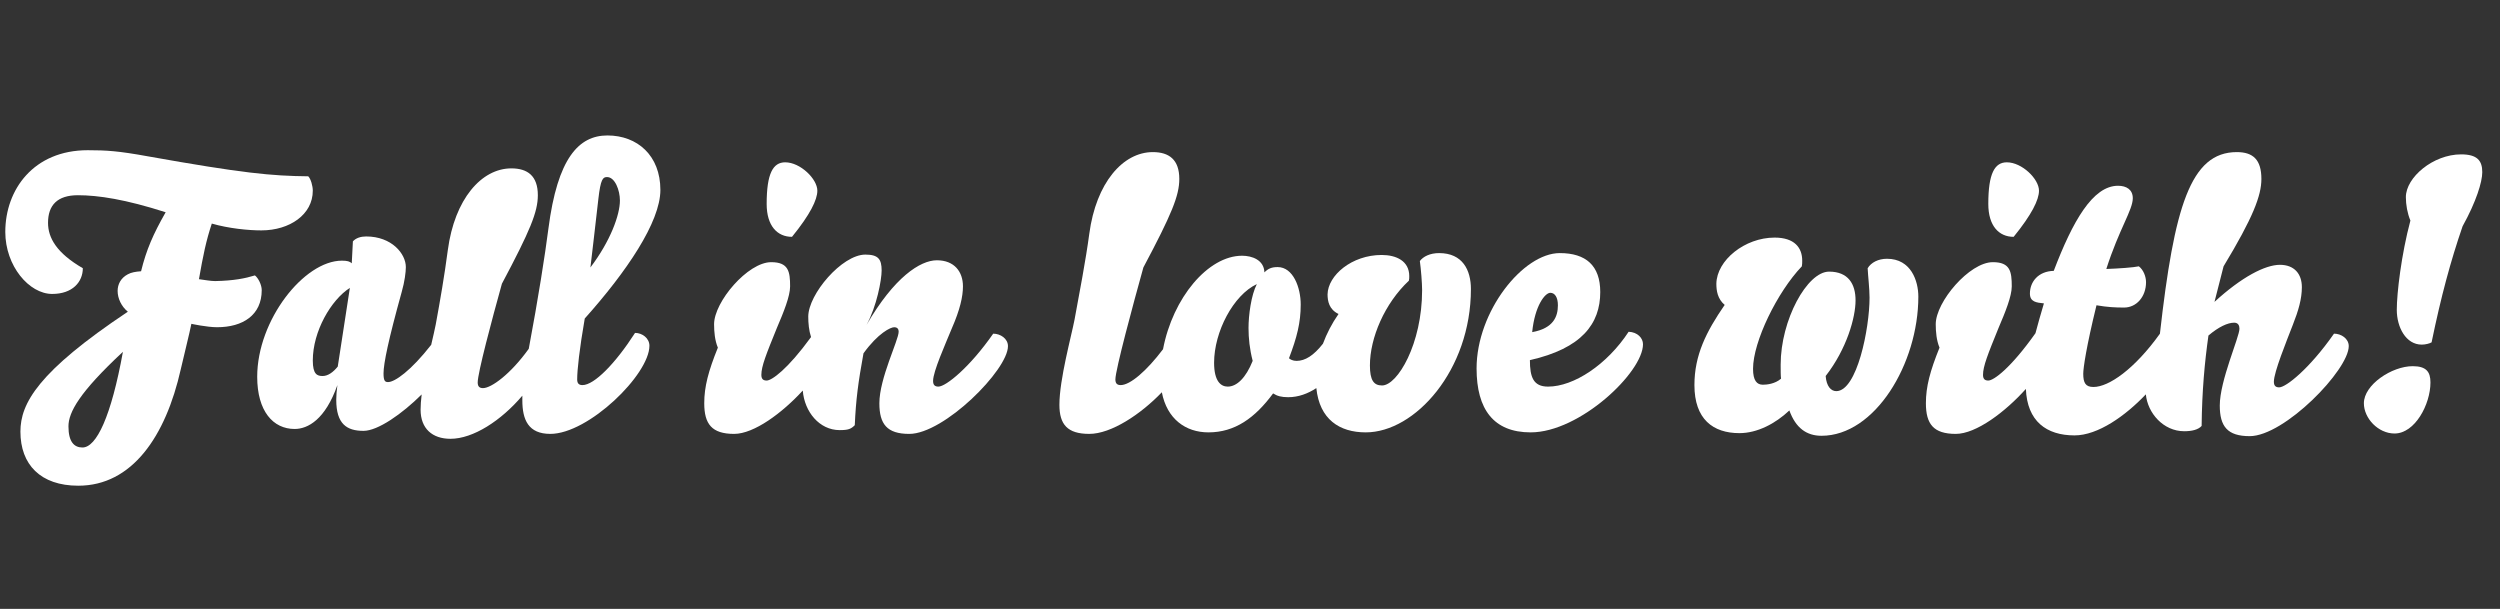
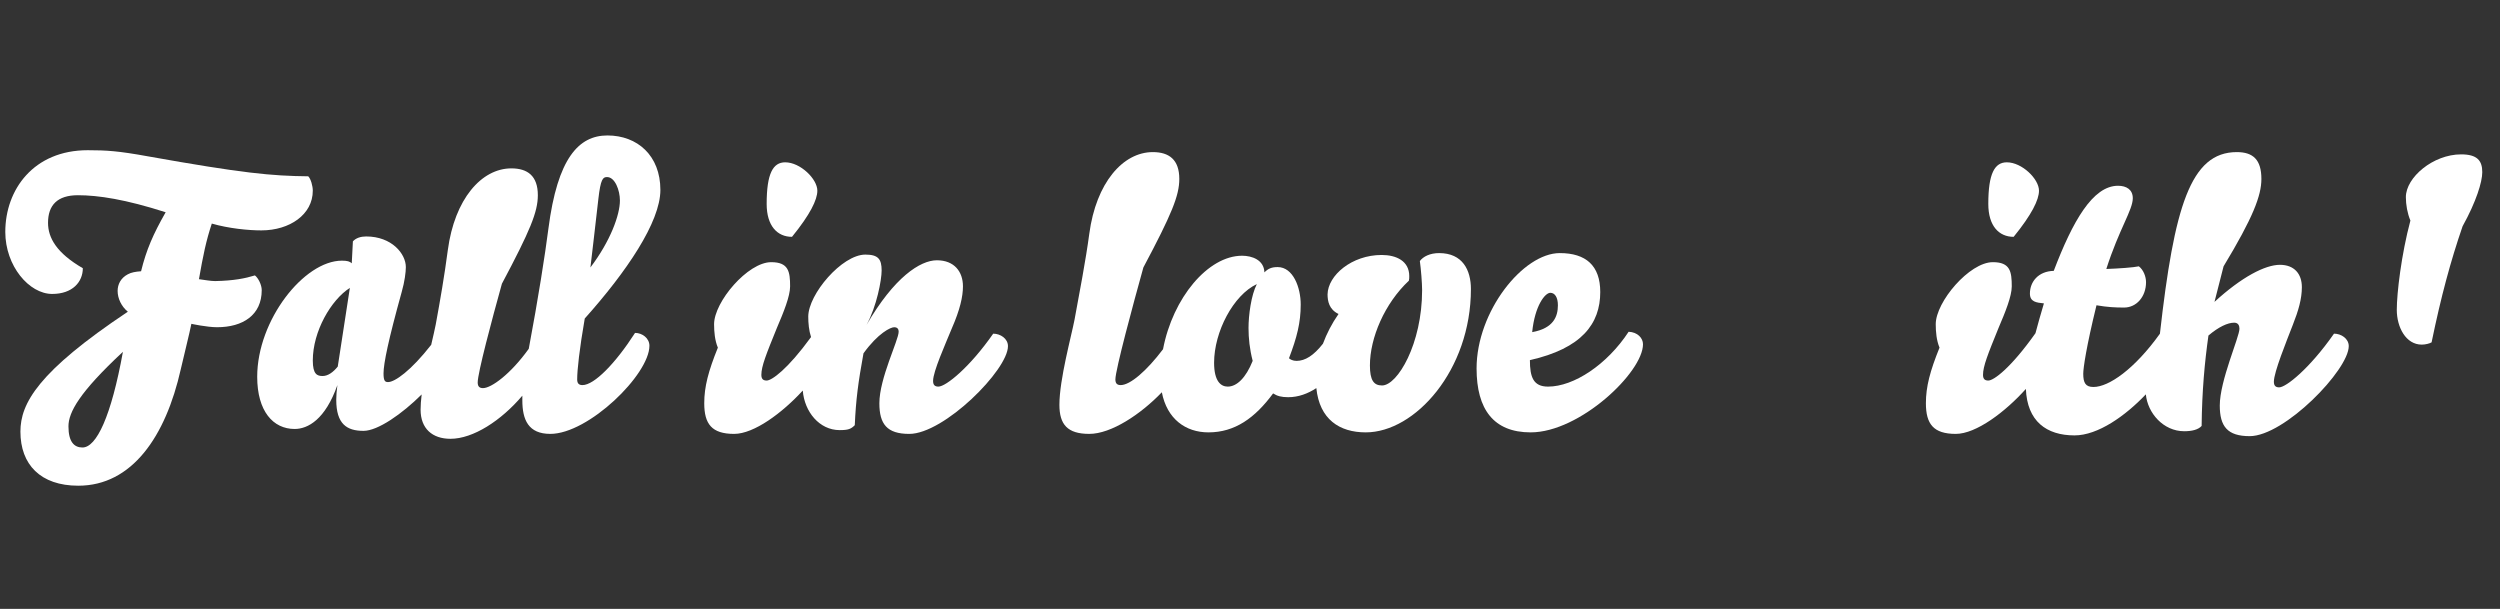
<svg xmlns="http://www.w3.org/2000/svg" id="Layer_1" version="1.1" viewBox="0 0 542 132">
  <rect x="0" y="0" width="542" height="132" fill="#333333" stroke="none" />
  <defs>
    <style>
      .st0 {
        fill: #fff;
      }
    </style>
  </defs>
  <path class="st0" d="M55.269,59.708c-2.132.655-4.592,1.147-8.61,1.229-1.066,0-2.214-.246-3.526-.41.902-5.166,1.558-8.363,2.788-12.054,3.69,1.066,7.954,1.476,10.742,1.476,6.15,0,11.152-3.443,11.152-8.609,0-.984-.41-2.542-.984-3.116-7.954-.082-14.186-.656-34.85-4.346-6.314-1.148-8.938-1.312-12.956-1.312-11.727,0-17.876,8.528-17.876,17.712,0,7.38,5.166,13.448,10.168,13.448,4.428,0,6.642-2.624,6.642-5.576-5.658-3.279-7.544-6.56-7.544-9.84,0-3.854,2.05-5.986,6.478-5.986s10.332.902,19.024,3.69c-2.706,4.756-4.182,8.118-5.33,12.792-1.148.082-2.132.246-2.87.656-1.558.819-2.214,2.214-2.214,3.607,0,1.641.82,3.362,2.214,4.511-19.434,12.956-23.288,19.844-23.288,25.994,0,7.134,4.346,11.726,12.546,11.726,11.644,0,18.942-10.66,22.222-25.256.246-1.148,2.05-8.446,2.296-9.84,0,0,3.362.737,5.576.737,5.576,0,9.676-2.624,9.676-8.036,0-1.147-.738-2.624-1.476-3.197ZM17.876,97.018c-1.804,0-3.034-1.229-3.034-4.592,0-3.034,2.378-7.38,11.808-16.154-2.542,14.022-5.74,20.746-8.774,20.746Z" />
  <path class="st0" d="M143.172,41.176c0-7.462-5.002-11.809-11.48-11.809-6.232,0-10.824,4.92-12.792,20.173-.738,5.739-2.214,15.17-4.264,26.076-3.936,5.494-8.118,8.527-9.922,8.527-.738,0-1.148-.327-1.148-1.229,0-2.05,3.034-13.448,5.248-21.402,6.15-11.562,7.79-15.58,7.79-19.188,0-4.182-2.214-5.821-5.74-5.821-6.478,0-12.3,6.642-13.776,17.712-.738,5.576-1.64,10.824-2.624,16.154-.193,1.016-.56,2.568-.978,4.381-4.41,5.648-7.905,8.083-9.353,8.083-.656,0-.984-.246-.984-1.886,0-2.133,1.066-7.299,3.936-17.631.656-2.296.902-4.346.902-5.412,0-2.87-3.034-6.642-8.61-6.642-1.148,0-2.214.328-2.87,1.066l-.246,4.756c-.41-.41-.984-.574-2.132-.574-8.2,0-18.368,12.874-18.368,25.174,0,7.462,3.444,11.316,8.118,11.316,2.87,0,6.642-2.05,9.266-9.512-.164,1.229-.246,2.296-.246,3.197,0,5.248,2.296,6.725,5.904,6.725,3.106,0,8.344-3.655,12.612-7.894-.143,1.191-.231,2.313-.231,3.302,0,4.1,2.542,6.313,6.478,6.313,4.92,0,10.988-3.936,15.58-9.348v.983c0,4.265,1.312,7.299,6.068,7.299,8.282,0,21.484-12.875,21.484-19.106,0-1.64-1.558-2.788-3.116-2.788-4.264,6.642-8.856,11.316-11.398,11.316-.738,0-1.148-.328-1.148-1.23,0-2.05.492-6.56,1.64-13.202,9.02-10.086,16.4-20.91,16.4-27.88ZM129.724,43.144c.492-4.346.984-4.756,1.886-4.756,1.722,0,2.788,2.87,2.788,5.084,0,3.116-2.05,8.774-6.396,14.514,0,0,1.394-11.808,1.722-14.842ZM73.226,79.47c-.984,1.23-2.132,2.05-3.28,2.05-1.148,0-2.132-.328-2.132-3.361,0-6.314,3.936-13.12,8.036-15.744l-2.624,17.056Z" />
  <path class="st0" d="M171.707,51.344c3.936-4.838,5.494-8.036,5.494-10.004,0-2.542-3.69-6.15-6.97-6.15-2.624,0-4.018,2.378-4.018,9.021,0,4.756,2.296,7.134,5.494,7.134Z" />
  <path class="st0" d="M215.33,72.336c-5.084,7.298-10.25,11.48-11.89,11.48-.738,0-1.148-.328-1.148-1.23,0-2.05,2.624-7.872,4.1-11.48,1.722-3.936,2.378-6.806,2.378-9.02,0-3.198-1.886-5.658-5.658-5.658-3.608,0-9.266,3.69-15.252,14.022,2.214-4.019,3.28-9.759,3.28-11.809,0-2.46-.738-3.444-3.526-3.444-5.084,0-12.382,8.61-12.382,13.448,0,1.421.144,3.013.603,4.43-5.1,7.018-8.525,9.429-9.622,9.429-.738,0-1.148-.328-1.148-1.23,0-1.886,1.066-4.51,3.362-10.168,1.476-3.443,2.87-6.888,2.87-9.02,0-3.198-.328-5.248-4.1-5.248-5.084,0-12.382,8.609-12.382,13.448,0,1.64.164,3.525.82,5.084-2.05,5.084-2.952,8.446-2.952,12.054,0,4.51,1.64,6.643,6.478,6.643,4.32,0,10.439-4.545,14.882-9.399.367,4.63,3.619,8.579,7.996,8.579,1.886,0,2.46-.246,3.28-1.066.246-5.576.738-9.266,1.886-15.58,3.198-4.428,5.904-5.658,6.642-5.658.656,0,.984.328.984.984,0,1.804-4.182,10.086-4.182,15.498,0,4.51,1.64,6.643,6.478,6.643,7.544,0,21.402-13.858,21.402-19.024,0-1.641-1.64-2.706-3.198-2.706Z" />
  <path class="st0" d="M312.005,54.87c-1.968,0-3.444.737-4.182,1.722.245,1.722.491,4.838.491,6.313,0,11.645-5.33,20.665-8.691,20.665-1.805,0-2.625-1.148-2.625-4.347,0-5.985,3.199-13.448,8.447-18.368.082-.328.082-.656.082-.983,0-3.28-2.789-4.593-5.986-4.593-6.479,0-11.645,4.429-11.727,8.528,0,1.477.328,3.28,2.379,4.265-1.457,2.075-2.571,4.278-3.381,6.447-2.01,2.566-3.865,3.721-5.72,3.721-.82,0-1.394-.328-1.64-.574,1.722-4.51,2.542-7.708,2.542-11.645,0-3.689-1.641-8.118-5.002-8.118-1.312,0-2.051.328-2.87,1.148-.082-2.706-2.706-3.608-4.838-3.608-7.398,0-15.03,9.15-17.14,20.267-3.55,4.703-7.121,7.778-9.182,7.778-.738,0-1.148-.328-1.148-1.23,0-2.05,3.854-16.318,6.068-24.272,6.15-11.562,7.79-15.58,7.79-19.188,0-4.183-2.214-5.822-5.74-5.822-6.478,0-12.3,6.642-13.776,17.712-.738,5.576-2.214,13.284-3.198,18.614-.656,3.444-3.28,12.956-3.28,18.45,0,4.264,1.722,6.314,6.478,6.314,4.749,0,11.14-4.235,15.731-9.022,1.114,5.788,5.158,8.694,10.099,8.694,5.74,0,10.086-3.116,14.022-8.446.902.574,1.805.82,3.28.82,2.226,0,4.298-.791,6.093-1.973.691,6.768,5.011,9.599,10.716,9.599,10.66,0,22.796-13.448,22.796-31.078,0-4.101-1.804-7.79-6.888-7.79ZM271.58,78.24c-1.476,3.689-3.444,5.576-5.412,5.576-1.476,0-2.952-1.148-2.952-5.167,0-6.724,4.182-14.678,9.267-17.056-1.23,2.378-1.804,6.724-1.804,9.512,0,2.215.246,4.593.902,7.135Z" />
  <path class="st0" d="M353.086,71.926c-4.675,7.134-11.891,11.891-17.467,11.891-3.197,0-3.936-2.051-3.936-5.74,11.234-2.542,15.252-7.872,15.252-14.761,0-5.739-3.116-8.445-8.774-8.445-7.954,0-18.04,12.628-18.04,25.01,0,8.856,3.69,13.858,11.727,13.858,10.66,0,24.354-13.038,24.354-19.106,0-1.312-1.147-2.624-3.115-2.706ZM336.111,63.479c.984,0,1.641.984,1.641,2.706,0,2.46-.984,5.002-5.576,5.822.573-5.74,2.788-8.528,3.936-8.528Z" />
-   <path class="st0" d="M409.09,56.1c-1.886,0-3.443.82-4.182,2.05.082,1.723.41,4.429.41,6.396,0,6.642-2.706,20.254-7.216,20.254-1.148,0-2.133-1.065-2.297-3.28,4.593-5.903,6.479-12.71,6.479-16.399,0-3.526-1.558-6.232-5.74-6.232-4.756,0-10.496,10.496-10.496,20.172,0,1.23,0,2.46.082,3.034-1.312,1.148-3.116,1.312-3.936,1.312-1.312,0-2.133-.902-2.133-3.444,0-5.904,5.248-16.646,10.578-22.223.082-.409.082-.819.082-1.229,0-2.788-1.64-5.002-5.985-5.002-6.479,0-12.547,4.92-12.629,10.004,0,1.476.246,3.28,1.805,4.592-4.019,5.822-6.561,10.906-6.561,17.385,0,7.38,4.019,10.414,9.759,10.414,3.854,0,7.79-2.051,10.823-4.92,1.395,3.854,3.772,5.493,6.971,5.493,11.562,0,20.992-15.58,20.992-30.176,0-3.362-1.559-8.2-6.807-8.2Z" />
  <path class="st0" d="M436.56,51.344c3.936-4.838,5.494-8.036,5.494-10.004,0-2.542-3.69-6.15-6.971-6.15-2.624,0-4.018,2.378-4.018,9.021,0,4.756,2.296,7.134,5.494,7.134Z" />
  <path class="st0" d="M506.014,72.336c-5.33,7.626-10.414,11.644-11.891,11.644-.738,0-1.147-.327-1.147-1.229,0-2.05,2.706-8.692,4.1-12.3,1.23-3.116,1.968-5.658,1.968-8.2,0-2.87-1.64-4.838-4.756-4.838-3.198,0-8.282,2.624-14.187,8.035l1.969-7.708c6.396-10.578,8.2-15.334,8.2-18.941,0-4.183-1.805-5.822-5.33-5.822-10.074,0-13.576,11.946-16.67,39.372-5.515,7.696-11.084,11.55-14.408,11.55-1.722,0-2.214-.901-2.214-2.869,0-1.23.656-5.822,2.87-14.843,2.378.41,4.1.492,5.986.492,2.706,0,4.756-2.378,4.756-5.494,0-1.229-.574-2.706-1.559-3.444-1.065.246-4.51.492-7.052.574,2.788-8.691,5.74-12.792,5.74-15.334,0-1.886-1.395-2.706-3.198-2.706-5.494,0-9.84,7.708-13.94,18.45-3.361.082-5.166,2.378-5.166,4.92,0,1.804,1.395,1.968,3.034,2.132-.731,2.444-1.332,4.58-1.829,6.464-5.434,7.67-9.084,10.264-10.224,10.264-.738,0-1.148-.328-1.148-1.23,0-1.886,1.066-4.51,3.362-10.168,1.477-3.443,2.87-6.888,2.87-9.02,0-3.198-.328-5.248-4.1-5.248-5.085,0-12.383,8.609-12.383,13.448,0,1.64.164,3.525.82,5.084-2.05,5.084-2.952,8.446-2.952,12.054,0,4.51,1.64,6.643,6.479,6.643,4.423,0,10.732-4.764,15.197-9.747.28,7.004,4.453,10.074,10.551,10.074,5.063,0,11.022-4.232,15.457-8.9.387,4.057,3.794,7.998,8.322,7.998,1.64,0,3.034-.328,3.772-1.148.081-7.626.655-13.775,1.476-19.598,2.214-1.887,4.182-2.788,5.576-2.788.902,0,1.147.656,1.147,1.312,0,1.805-4.264,11.234-4.264,16.646,0,4.51,1.64,6.642,6.479,6.642,7.544,0,21.483-14.35,21.483-19.516,0-1.641-1.64-2.706-3.197-2.706Z" />
-   <path class="st0" d="M523.068,79.388c-4.51,0-10.578,4.019-10.578,8.036,0,3.28,3.116,6.561,6.643,6.561,4.428,0,7.79-6.314,7.79-11.07,0-2.296-.902-3.526-3.854-3.526Z" />
+   <path class="st0" d="M523.068,79.388Z" />
  <path class="st0" d="M533.564,33.468c-6.067,0-11.972,5.002-11.972,9.266,0,1.641.328,3.526.984,5.084-1.969,7.38-2.952,15.744-2.952,19.353,0,3.771,1.968,7.544,5.412,7.544.819,0,1.722-.246,2.132-.492,2.05-9.922,4.1-17.548,6.724-25.174,2.952-5.33,4.265-9.595,4.265-11.727,0-2.542-1.148-3.854-4.593-3.854Z" />
</svg>